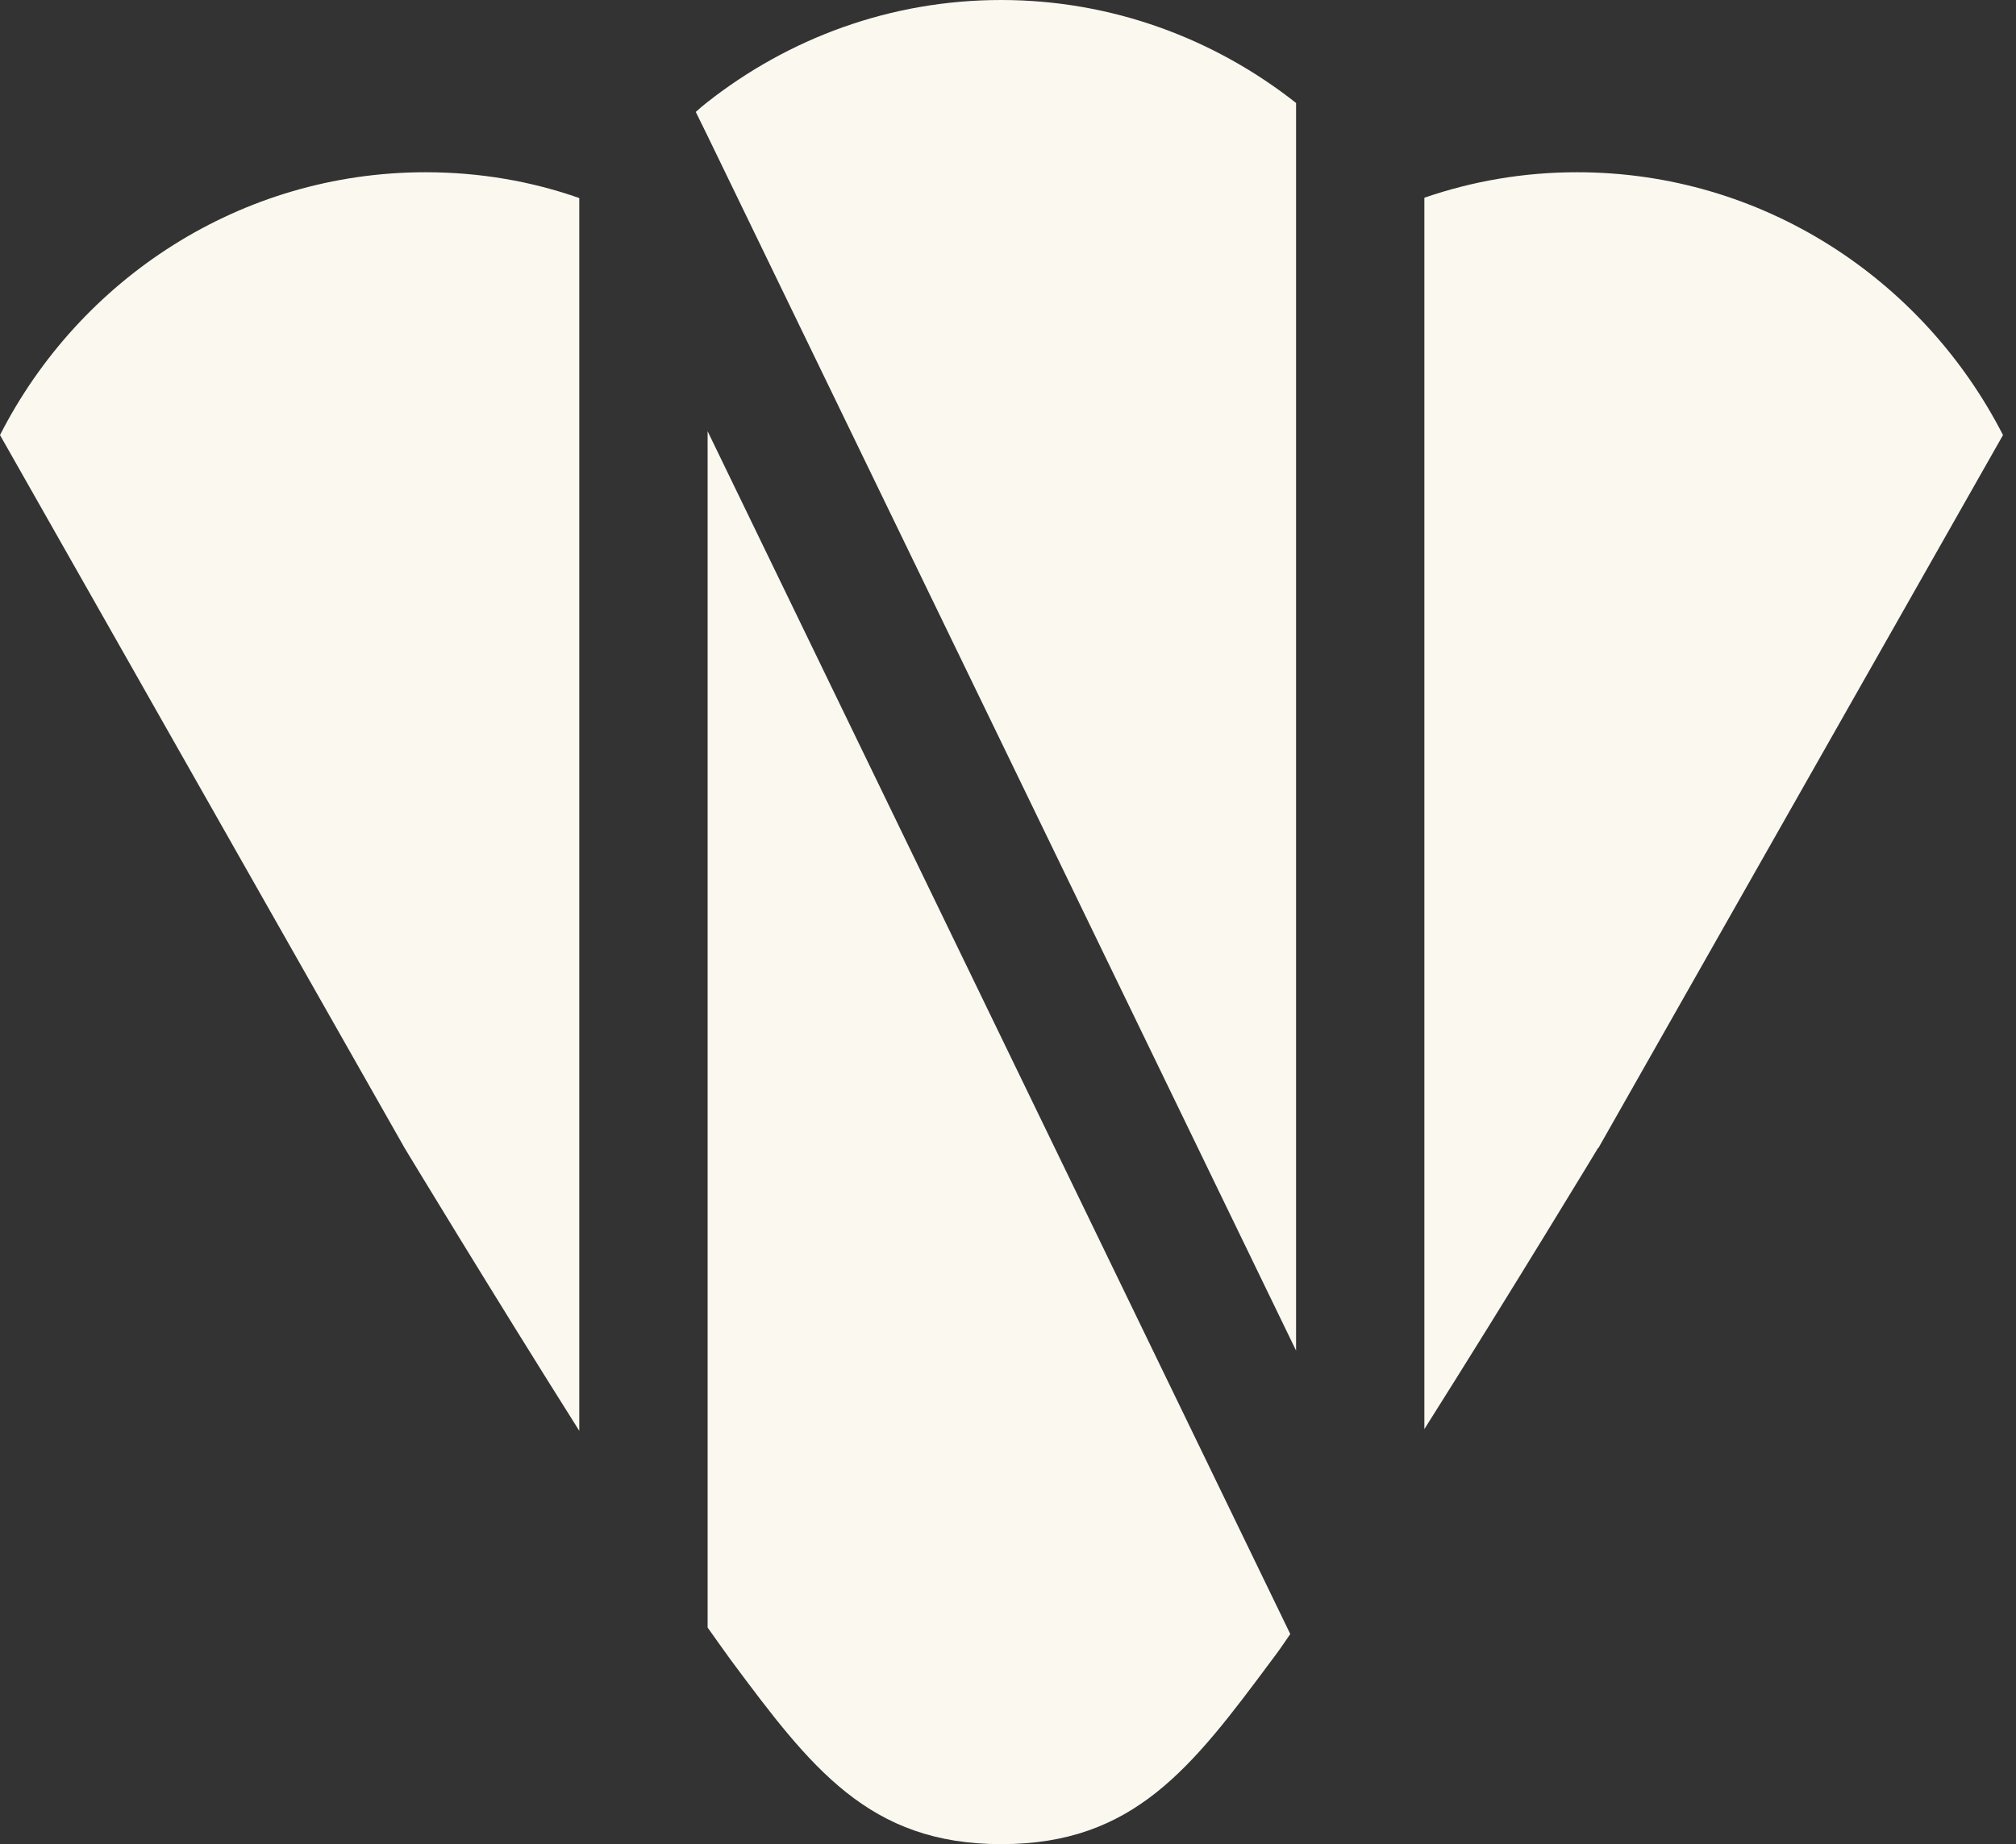
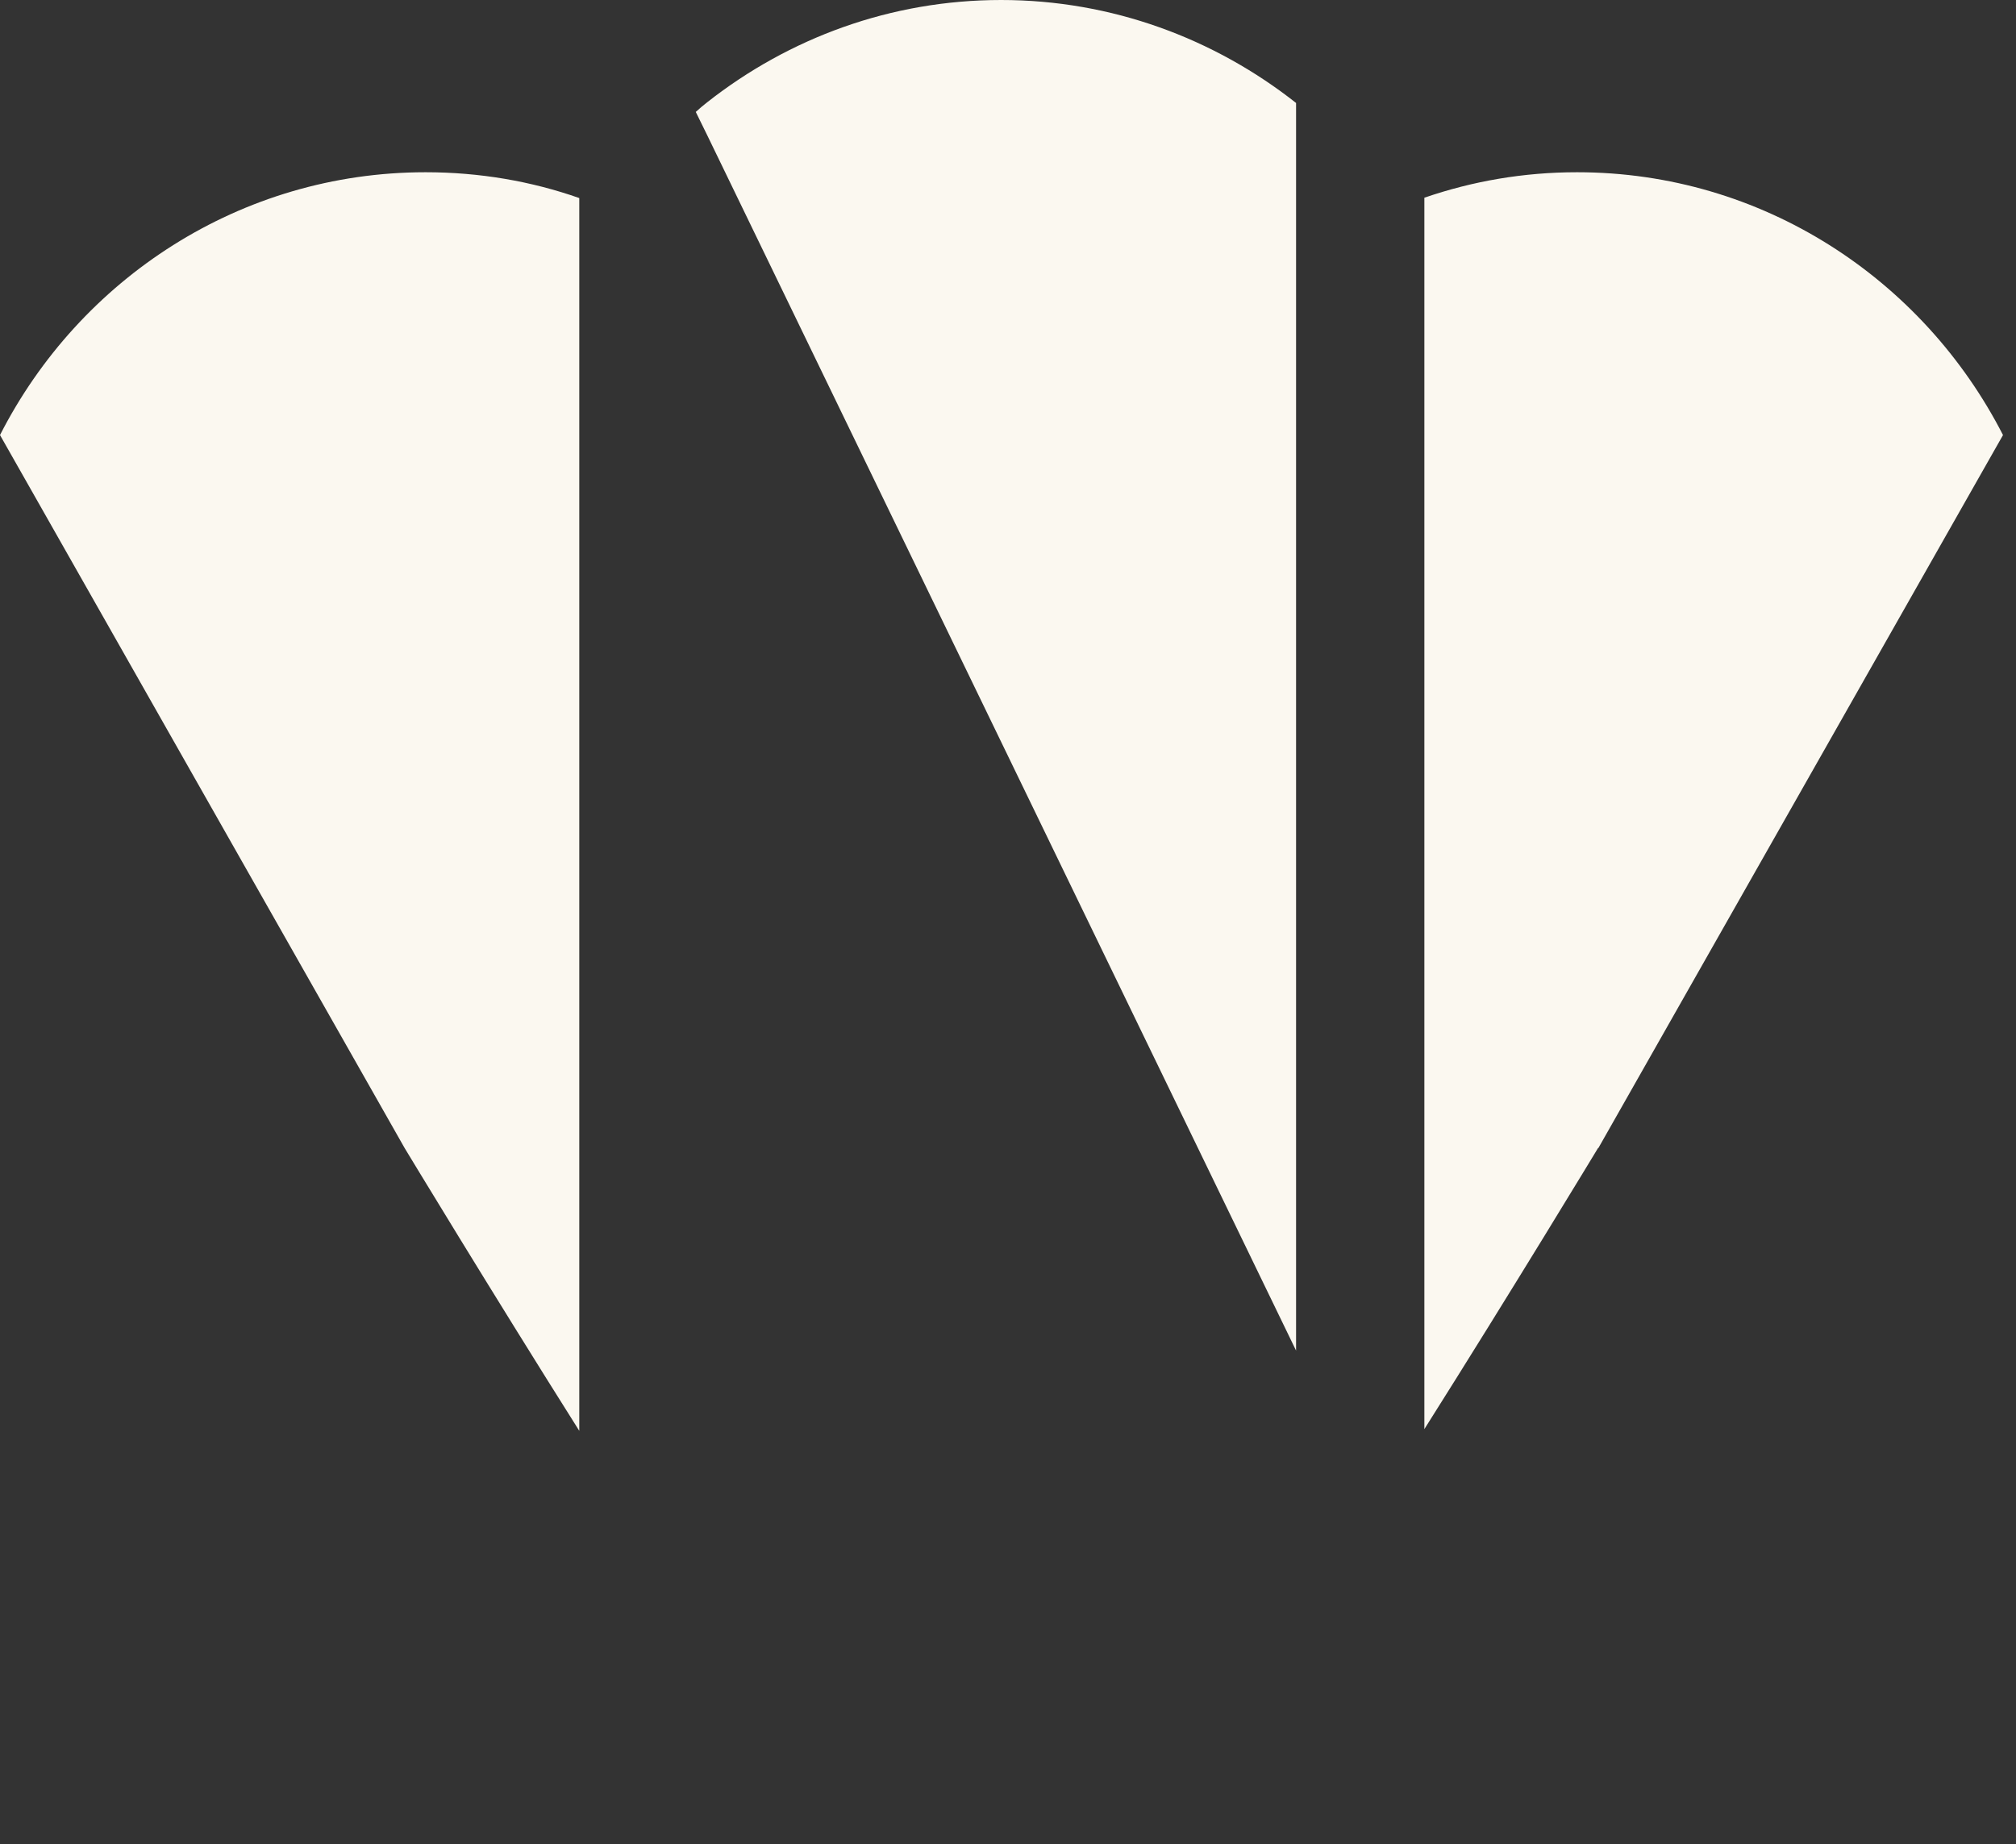
<svg xmlns="http://www.w3.org/2000/svg" width="47" height="43" viewBox="0 0 47 43" fill="none">
  <rect x="0" y="0" width="47" height="43" fill="#333333" stroke="none" />
  <path d="M9.922 4.016C11.177 4.016 12.385 4.224 13.505 4.618V33.362C11.453 30.11 9.433 26.768 9.433 26.768L0 10.144C1.855 6.505 5.604 4.016 9.922 4.016Z" fill="#FBF8F0" />
-   <path d="M16.497 37.948V10.055L30.081 38.1C29.924 38.333 29.782 38.534 29.647 38.711C27.785 41.216 26.435 42.999 23.349 42.999H23.341C20.254 42.999 18.904 41.216 17.042 38.711C16.884 38.494 16.702 38.237 16.497 37.948Z" fill="#FBF8F0" />
  <path d="M30.216 2.401V31.491L16.497 3.172L16.221 2.61C16.308 2.53 16.402 2.45 16.497 2.377C18.391 0.891 20.759 0 23.34 0C25.922 0 28.313 0.9 30.216 2.401Z" fill="#FBF8F0" />
  <path d="M46.697 10.144L37.264 26.768H37.256C37.256 26.768 35.251 30.085 33.207 33.322V4.61C34.328 4.224 35.52 4.016 36.767 4.016C41.085 4.016 44.834 6.505 46.697 10.144Z" fill="#FBF8F0" />
</svg>